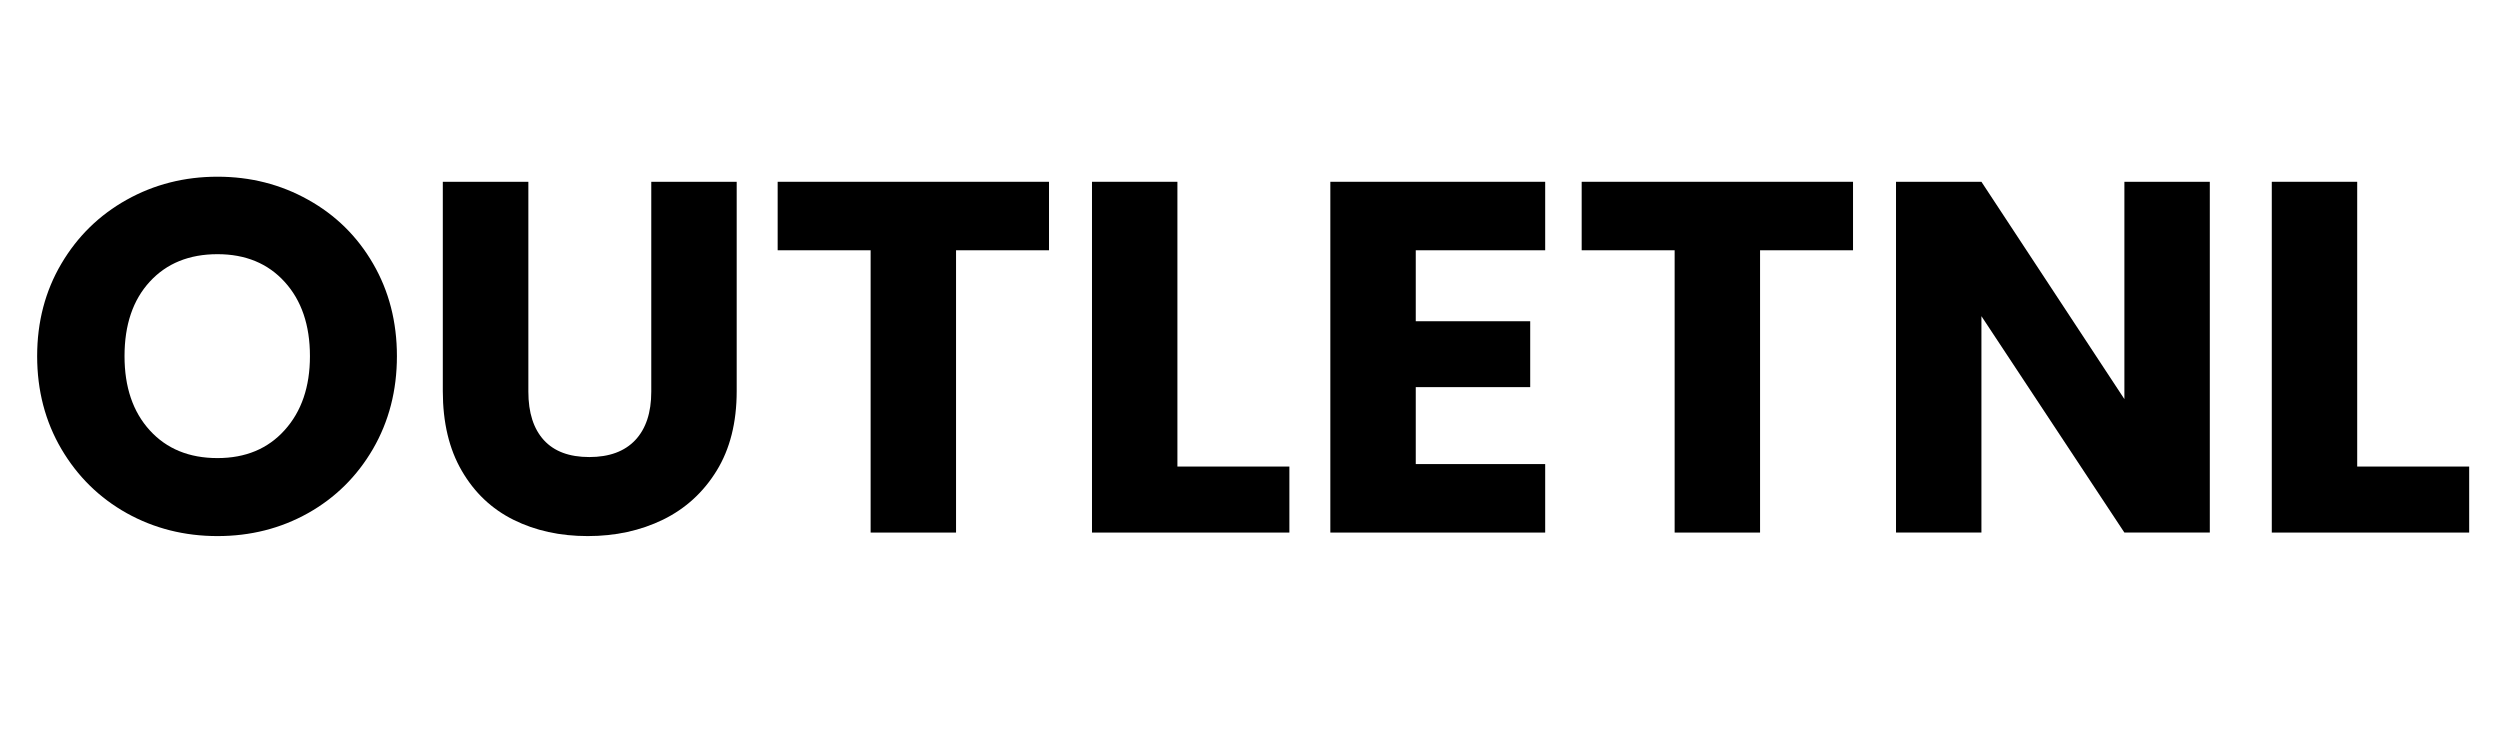
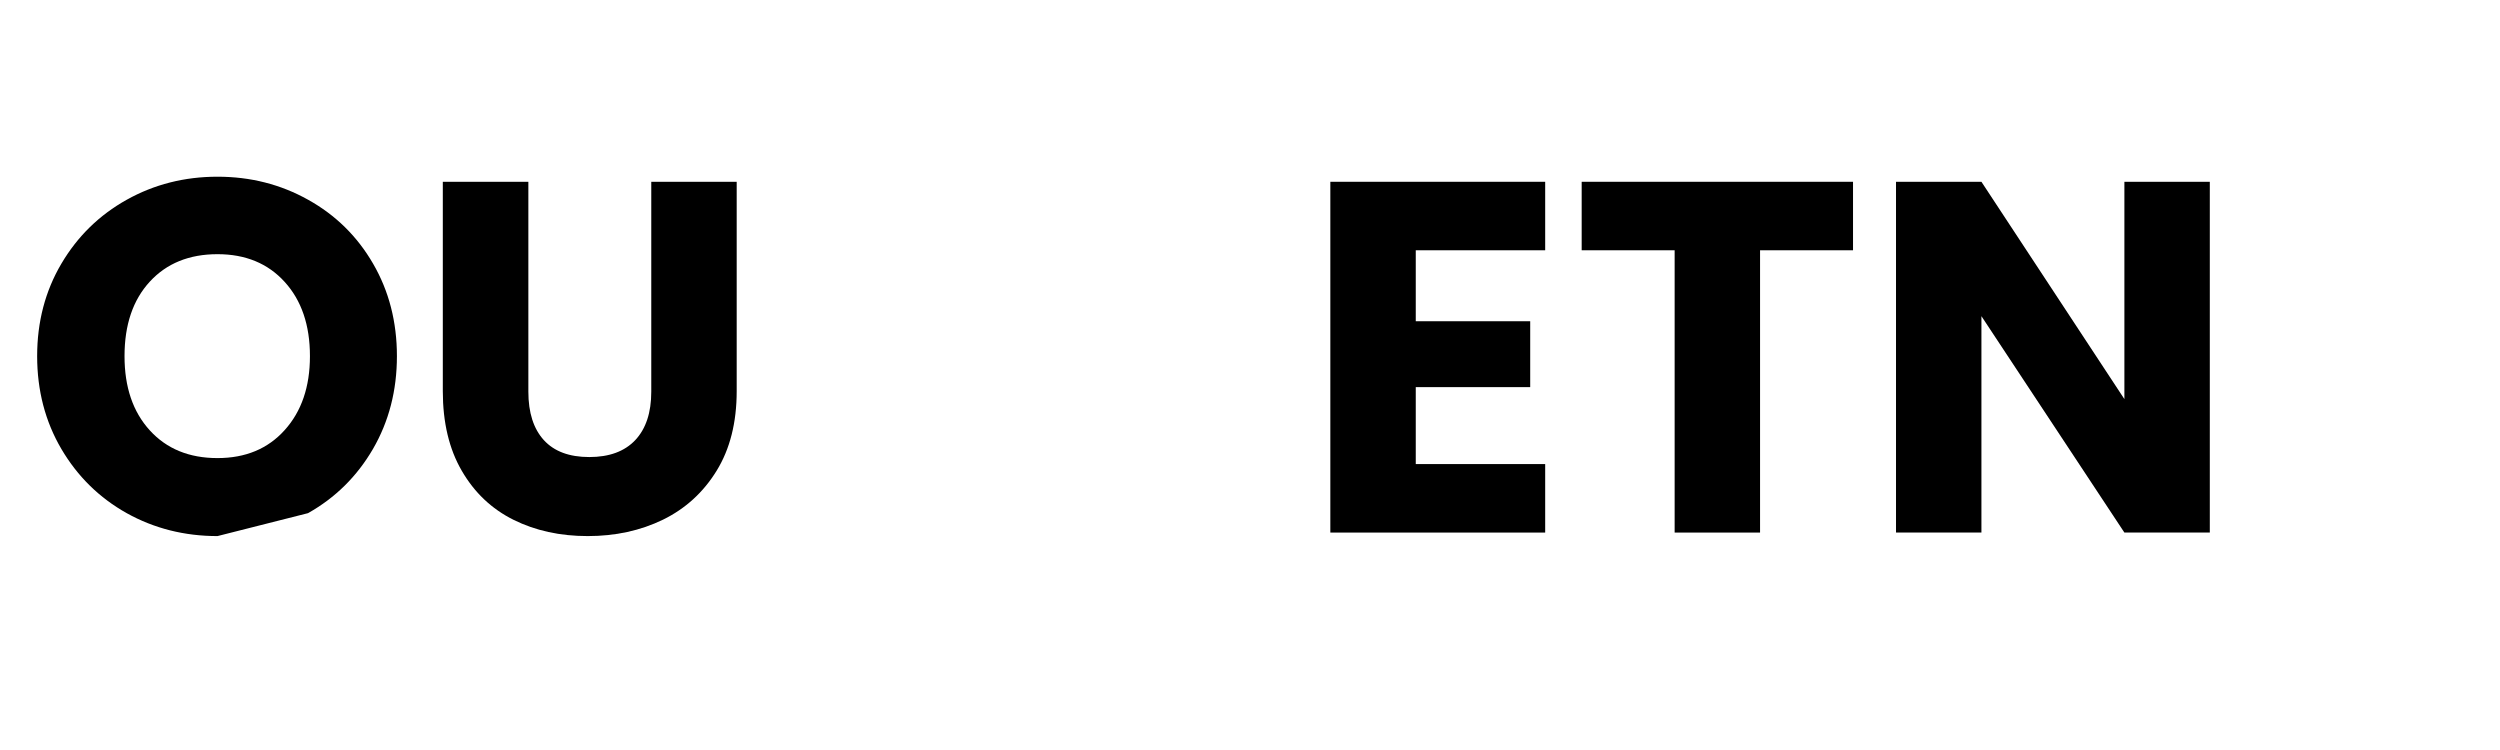
<svg xmlns="http://www.w3.org/2000/svg" version="1.0" preserveAspectRatio="xMidYMid meet" height="120" viewBox="0 0 300 90" zoomAndPan="magnify" width="400">
  <defs>
    <g />
  </defs>
  <g fill-opacity="1" fill="#000000">
    <g transform="translate(2.474, 63.908)">
      <g>
-         <path d="M 23.625 0.422 C 19.664 0.422 16.035 -0.492 12.734 -2.328 C 9.441 -4.172 6.828 -6.738 4.891 -10.031 C 2.953 -13.332 1.984 -17.047 1.984 -21.172 C 1.984 -25.285 2.953 -28.984 4.891 -32.266 C 6.828 -35.547 9.441 -38.102 12.734 -39.938 C 16.035 -41.781 19.664 -42.703 23.625 -42.703 C 27.582 -42.703 31.207 -41.781 34.5 -39.938 C 37.801 -38.102 40.398 -35.547 42.297 -32.266 C 44.203 -28.984 45.156 -25.285 45.156 -21.172 C 45.156 -17.047 44.195 -13.332 42.281 -10.031 C 40.363 -6.738 37.766 -4.172 34.484 -2.328 C 31.203 -0.492 27.582 0.422 23.625 0.422 Z M 23.625 -8.938 C 26.988 -8.938 29.676 -10.055 31.688 -12.297 C 33.707 -14.535 34.719 -17.492 34.719 -21.172 C 34.719 -24.891 33.707 -27.859 31.688 -30.078 C 29.676 -32.297 26.988 -33.406 23.625 -33.406 C 20.227 -33.406 17.52 -32.305 15.5 -30.109 C 13.477 -27.91 12.469 -24.93 12.469 -21.172 C 12.469 -17.453 13.477 -14.484 15.5 -12.266 C 17.52 -10.047 20.227 -8.938 23.625 -8.938 Z M 23.625 -8.938" />
+         <path d="M 23.625 0.422 C 19.664 0.422 16.035 -0.492 12.734 -2.328 C 9.441 -4.172 6.828 -6.738 4.891 -10.031 C 2.953 -13.332 1.984 -17.047 1.984 -21.172 C 1.984 -25.285 2.953 -28.984 4.891 -32.266 C 6.828 -35.547 9.441 -38.102 12.734 -39.938 C 16.035 -41.781 19.664 -42.703 23.625 -42.703 C 27.582 -42.703 31.207 -41.781 34.5 -39.938 C 37.801 -38.102 40.398 -35.547 42.297 -32.266 C 44.203 -28.984 45.156 -25.285 45.156 -21.172 C 45.156 -17.047 44.195 -13.332 42.281 -10.031 C 40.363 -6.738 37.766 -4.172 34.484 -2.328 Z M 23.625 -8.938 C 26.988 -8.938 29.676 -10.055 31.688 -12.297 C 33.707 -14.535 34.719 -17.492 34.719 -21.172 C 34.719 -24.891 33.707 -27.859 31.688 -30.078 C 29.676 -32.297 26.988 -33.406 23.625 -33.406 C 20.227 -33.406 17.52 -32.305 15.5 -30.109 C 13.477 -27.91 12.469 -24.93 12.469 -21.172 C 12.469 -17.453 13.477 -14.484 15.5 -12.266 C 17.52 -10.047 20.227 -8.938 23.625 -8.938 Z M 23.625 -8.938" />
      </g>
    </g>
  </g>
  <g fill-opacity="1" fill="#000000">
    <g transform="translate(49.606, 63.908)">
      <g>
        <path d="M 13.797 -42.094 L 13.797 -16.906 C 13.797 -14.395 14.414 -12.457 15.656 -11.094 C 16.895 -9.738 18.711 -9.062 21.109 -9.062 C 23.504 -9.062 25.344 -9.738 26.625 -11.094 C 27.906 -12.457 28.547 -14.395 28.547 -16.906 L 28.547 -42.094 L 38.797 -42.094 L 38.797 -16.969 C 38.797 -13.207 37.992 -10.023 36.391 -7.422 C 34.797 -4.828 32.648 -2.867 29.953 -1.547 C 27.254 -0.234 24.242 0.422 20.922 0.422 C 17.609 0.422 14.641 -0.227 12.016 -1.531 C 9.398 -2.832 7.332 -4.789 5.812 -7.406 C 4.289 -10.02 3.531 -13.207 3.531 -16.969 L 3.531 -42.094 Z M 13.797 -42.094" />
      </g>
    </g>
  </g>
  <g fill-opacity="1" fill="#000000">
    <g transform="translate(91.881, 63.908)">
      <g>
-         <path d="M 34 -42.094 L 34 -33.875 L 22.844 -33.875 L 22.844 0 L 12.594 0 L 12.594 -33.875 L 1.438 -33.875 L 1.438 -42.094 Z M 34 -42.094" />
-       </g>
+         </g>
    </g>
  </g>
  <g fill-opacity="1" fill="#000000">
    <g transform="translate(127.32, 63.908)">
      <g>
-         <path d="M 13.969 -7.922 L 27.406 -7.922 L 27.406 0 L 3.719 0 L 3.719 -42.094 L 13.969 -42.094 Z M 13.969 -7.922" />
-       </g>
+         </g>
    </g>
  </g>
  <g fill-opacity="1" fill="#000000">
    <g transform="translate(155.922, 63.908)">
      <g>
        <path d="M 13.969 -33.875 L 13.969 -25.359 L 27.703 -25.359 L 27.703 -17.453 L 13.969 -17.453 L 13.969 -8.219 L 29.5 -8.219 L 29.5 0 L 3.719 0 L 3.719 -42.094 L 29.5 -42.094 L 29.5 -33.875 Z M 13.969 -33.875" />
      </g>
    </g>
  </g>
  <g fill-opacity="1" fill="#000000">
    <g transform="translate(188.363, 63.908)">
      <g>
        <path d="M 34 -42.094 L 34 -33.875 L 22.844 -33.875 L 22.844 0 L 12.594 0 L 12.594 -33.875 L 1.438 -33.875 L 1.438 -42.094 Z M 34 -42.094" />
      </g>
    </g>
  </g>
  <g fill-opacity="1" fill="#000000">
    <g transform="translate(223.802, 63.908)">
      <g>
        <path d="M 41.375 0 L 31.125 0 L 13.969 -25.969 L 13.969 0 L 3.719 0 L 3.719 -42.094 L 13.969 -42.094 L 31.125 -16.016 L 31.125 -42.094 L 41.375 -42.094 Z M 41.375 0" />
      </g>
    </g>
  </g>
  <g fill-opacity="1" fill="#000000">
    <g transform="translate(268.895, 63.908)">
      <g>
-         <path d="M 13.969 -7.922 L 27.406 -7.922 L 27.406 0 L 3.719 0 L 3.719 -42.094 L 13.969 -42.094 Z M 13.969 -7.922" />
-       </g>
+         </g>
    </g>
  </g>
</svg>